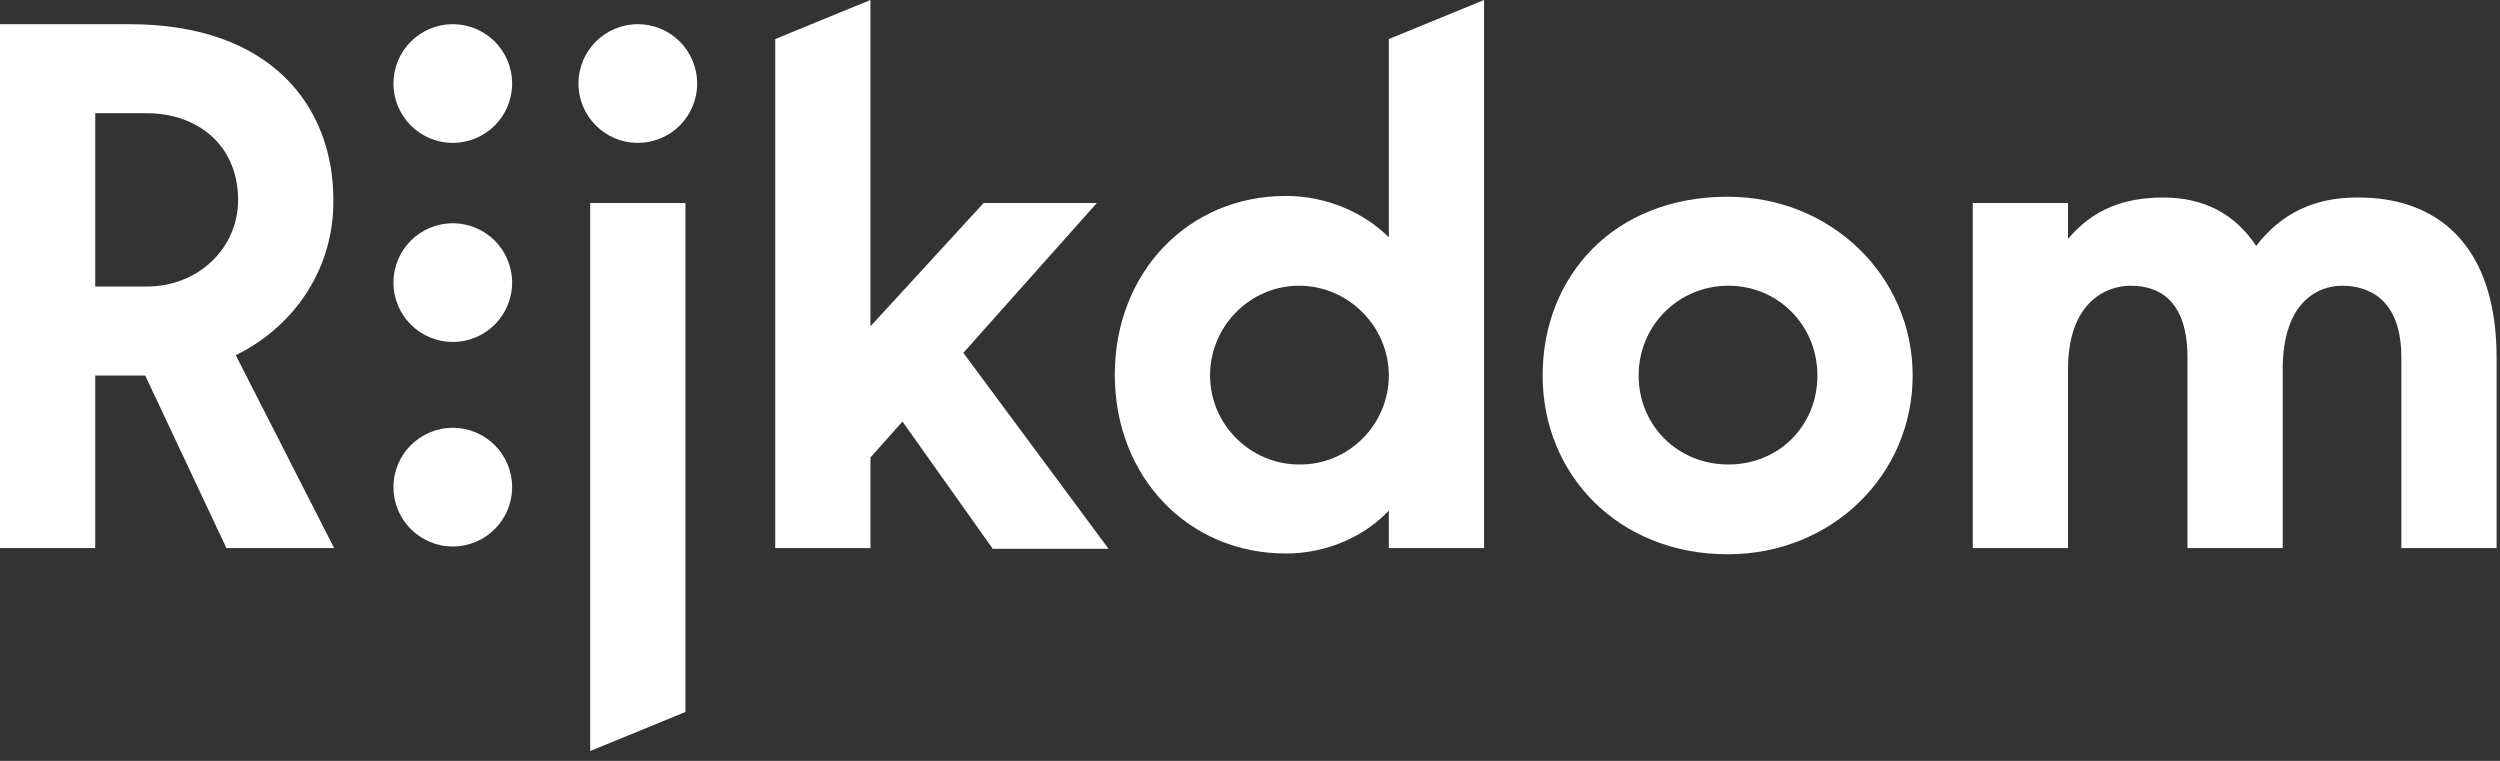
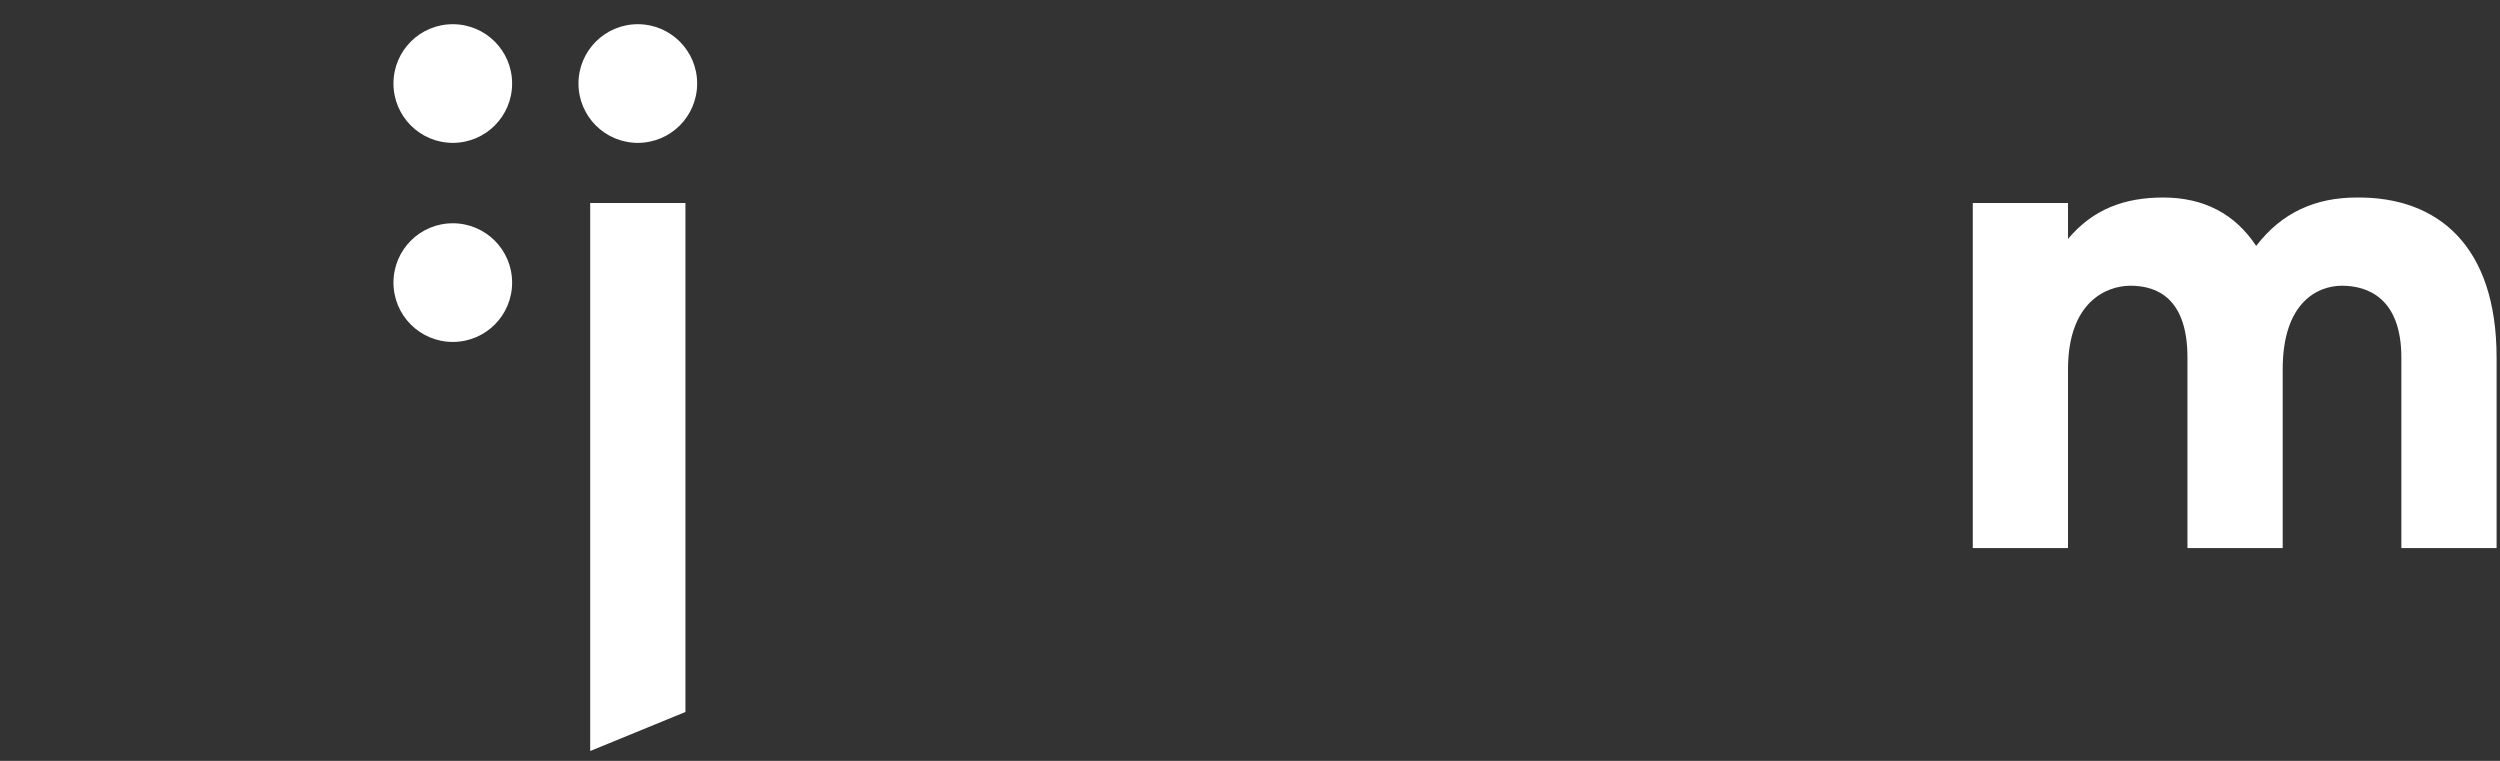
<svg xmlns="http://www.w3.org/2000/svg" width="138" height="42" viewBox="0 0 138 42" fill="none">
  <rect x="0" y="0" width="138" height="42" fill="#333333" stroke="none" />
-   <path d="M13.014 19.608L18.444 30.252H12.497L8.015 20.728H7.843H5.257V30.252H0V1.336H7.153C14.953 1.336 18.401 5.861 18.401 11.032C18.444 14.652 16.419 17.927 13.014 19.608ZM5.257 15.816H8.102C10.946 15.816 13.143 13.704 13.143 11.032C13.143 8.016 10.903 6.249 8.102 6.249H5.257V15.816Z" fill="white" />
  <path d="M21.719 4.611C21.719 2.801 23.184 1.336 24.994 1.336C26.804 1.336 28.269 2.801 28.269 4.611C28.269 6.421 26.804 7.886 24.994 7.886C23.184 7.886 21.719 6.421 21.719 4.611Z" fill="white" />
  <path d="M31.932 4.611C31.932 2.801 33.398 1.336 35.208 1.336C37.017 1.336 38.483 2.801 38.483 4.611C38.483 6.421 37.017 7.886 35.208 7.886C33.398 7.886 31.932 6.421 31.932 4.611ZM32.579 11.205H37.836V39.301L32.579 41.456V11.205Z" fill="white" />
-   <path d="M54.772 30.252L49.816 23.27L48.049 25.253V30.252H42.792V2.155L48.049 0V18.013L54.297 11.204H60.546L53.177 19.478L61.193 30.295H54.772V30.252Z" fill="white" />
-   <path d="M81.921 0V30.252H76.663V28.183C75.327 29.605 73.259 30.553 70.975 30.553C65.588 30.553 61.537 26.33 61.537 20.685C61.537 15.04 65.588 10.816 70.975 10.816C73.216 10.816 75.284 11.721 76.663 13.1V2.155L81.921 0ZM76.663 20.728C76.663 18.013 74.422 15.772 71.707 15.772C68.993 15.772 66.795 18.013 66.795 20.728C66.795 23.443 69.036 25.64 71.707 25.64C74.422 25.684 76.663 23.443 76.663 20.728Z" fill="white" />
-   <path d="M105.579 20.728C105.579 26.201 101.14 30.596 95.366 30.596C89.332 30.596 85.153 26.201 85.153 20.728C85.153 15.255 89.074 10.859 95.366 10.859C101.097 10.859 105.579 15.255 105.579 20.728ZM100.321 20.728C100.321 17.97 98.167 15.772 95.409 15.772C92.651 15.772 90.453 17.97 90.453 20.728C90.453 23.486 92.608 25.64 95.409 25.64C98.21 25.64 100.321 23.486 100.321 20.728Z" fill="white" />
  <path d="M137.812 19.737V30.252H132.555V19.737C132.555 16.462 130.702 15.772 129.28 15.772C127.944 15.772 126.005 16.677 126.005 20.383V30.252H120.748V19.737C120.748 16.462 119.067 15.772 117.602 15.772C116.266 15.772 114.154 16.677 114.154 20.383V30.252H108.897V11.204H114.154V13.187C115.533 11.549 117.257 10.903 119.412 10.903C121.652 10.903 123.376 11.808 124.54 13.575C125.962 11.722 127.815 10.903 130.099 10.903C134.58 10.86 137.812 13.575 137.812 19.737Z" fill="white" />
  <path d="M21.719 15.6C21.719 13.79 23.184 12.325 24.994 12.325C26.804 12.325 28.269 13.79 28.269 15.6C28.269 17.41 26.804 18.875 24.994 18.875C23.184 18.875 21.719 17.41 21.719 15.6Z" fill="white" />
-   <path d="M21.719 26.89C21.719 25.08 23.184 23.615 24.994 23.615C26.804 23.615 28.269 25.08 28.269 26.89C28.269 28.7 26.804 30.165 24.994 30.165C23.184 30.165 21.719 28.7 21.719 26.89Z" fill="white" />
</svg>